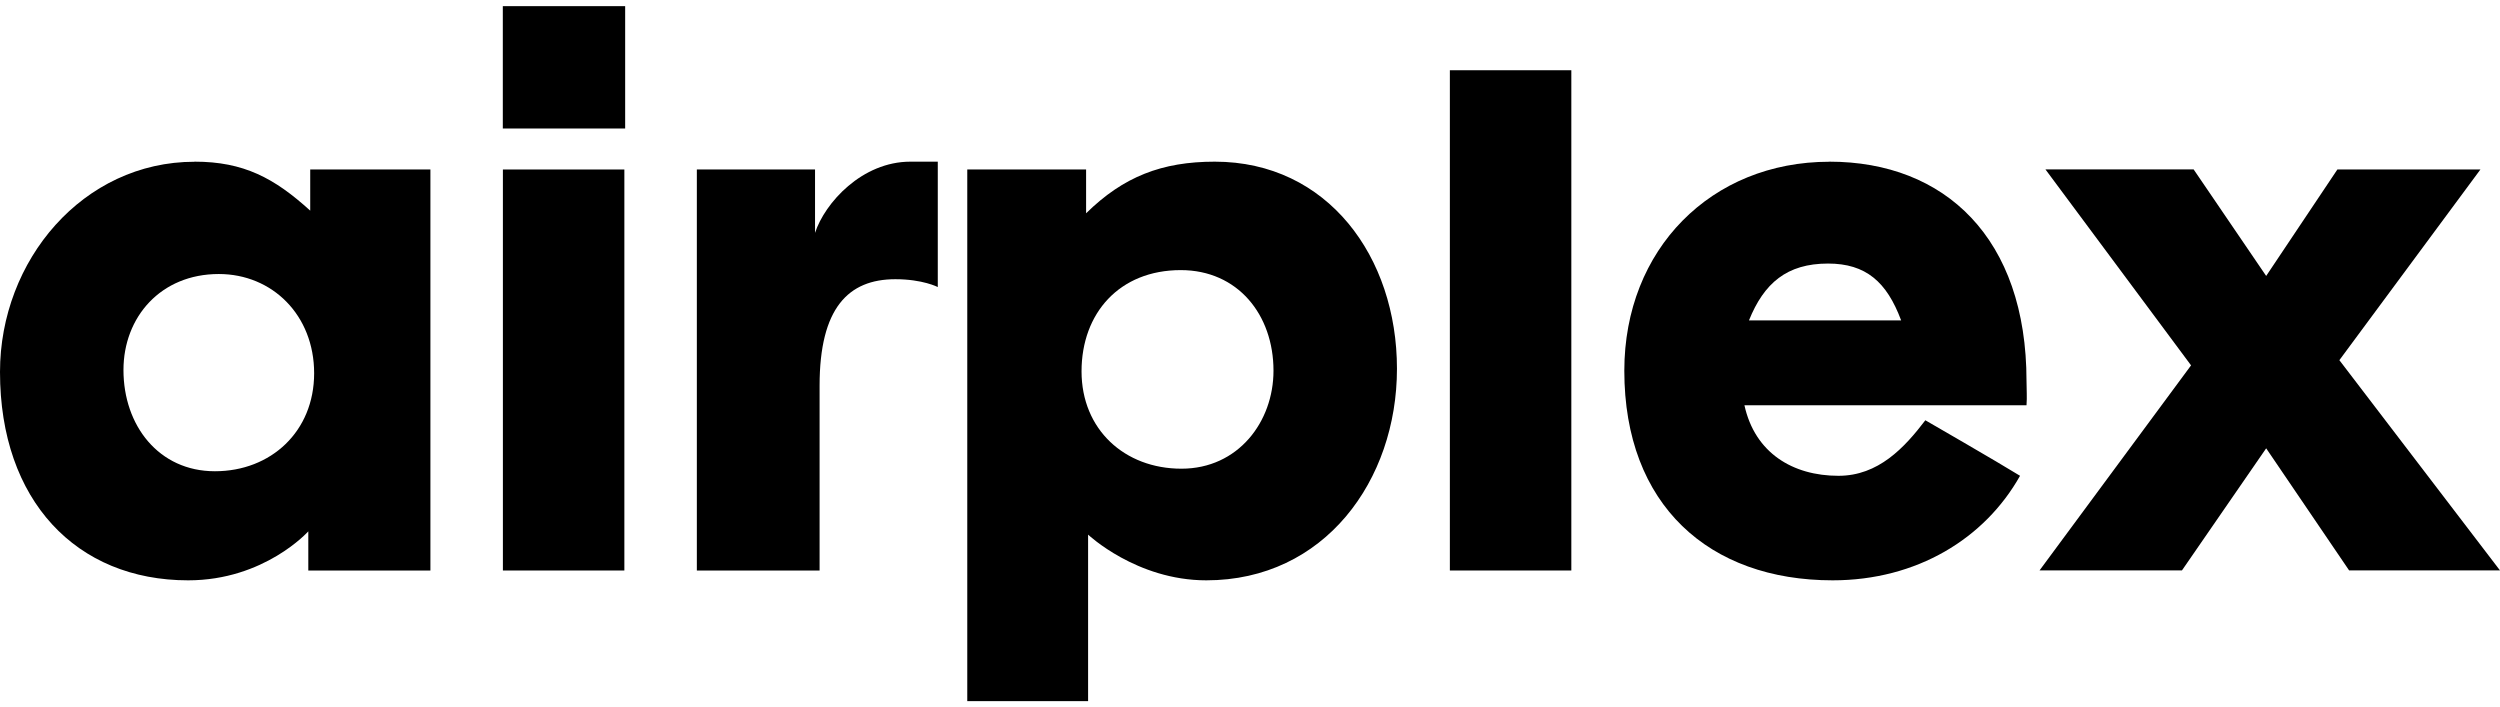
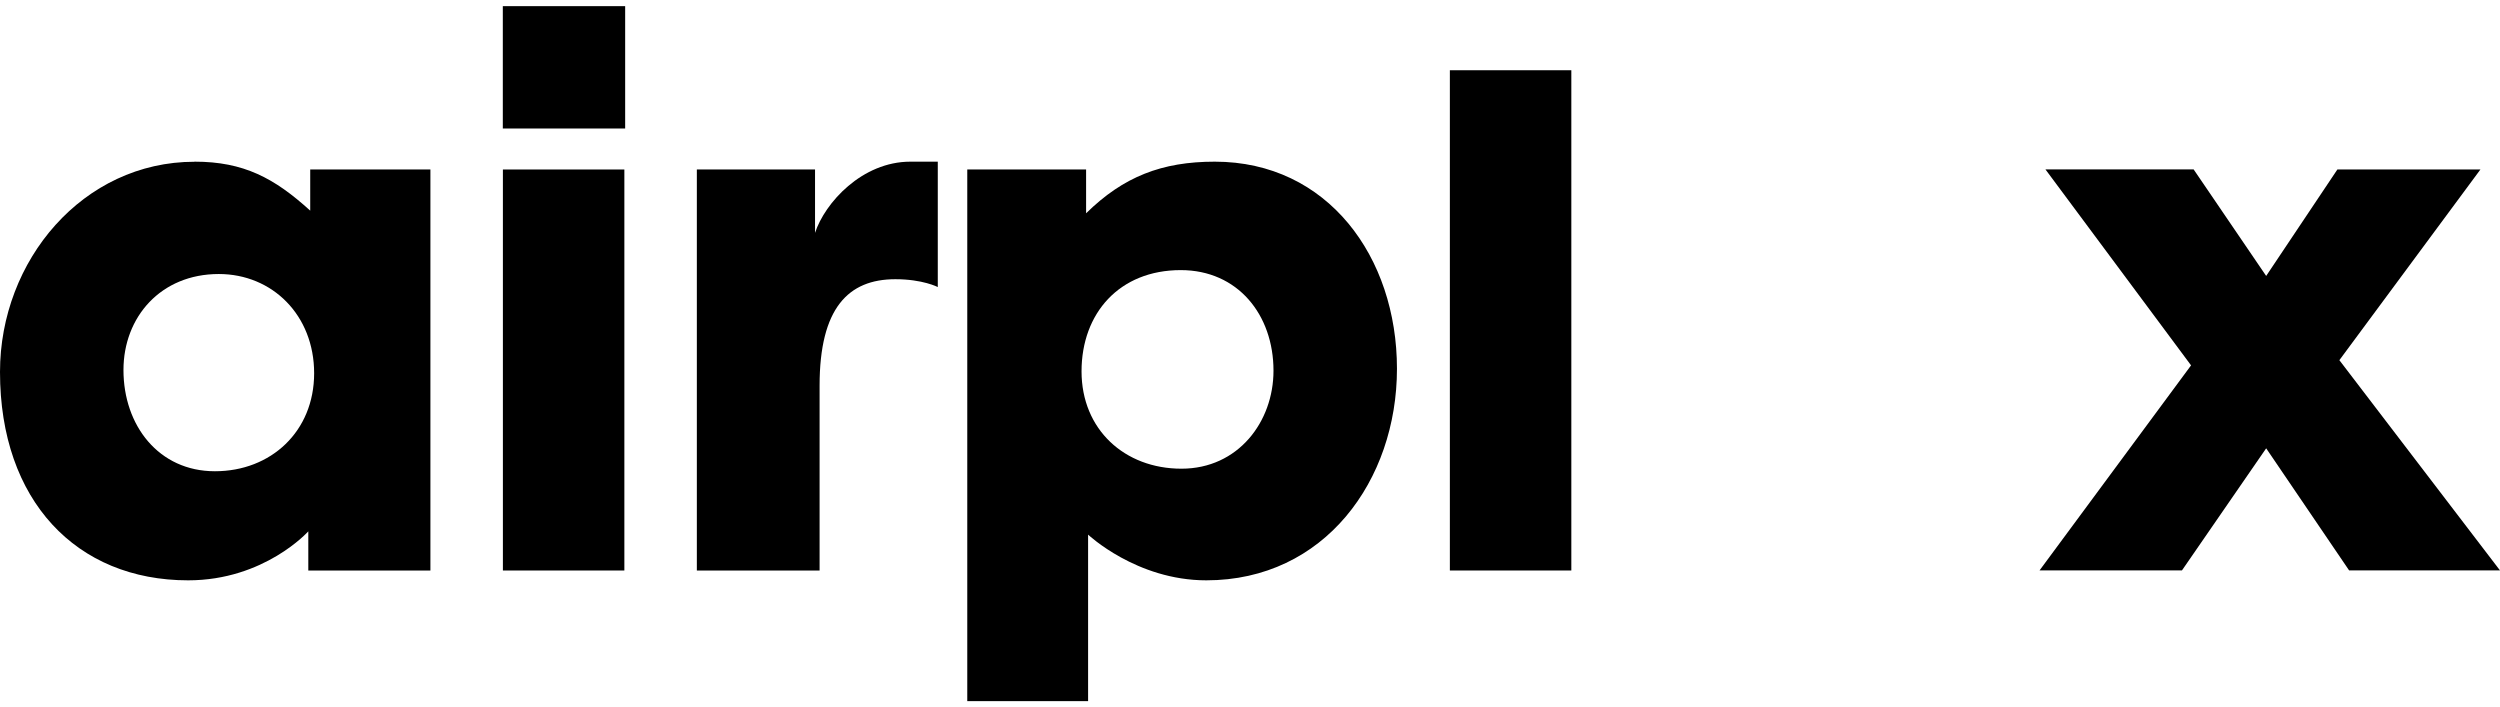
<svg xmlns="http://www.w3.org/2000/svg" id="Calque_1" data-name="Calque 1" viewBox="0 0 312.84 88.51">
  <defs>
    <style> .cls-1 { fill: #000; stroke-width: 0px; } </style>
  </defs>
  <path class="cls-1" d="M24.35,20.23c6.13,0,9.97,2.04,14.47,6.13v-5.15h15.04v50.18h-15.28v-4.9s-5.48,6.13-15.04,6.13c-13.97,0-23.54-9.97-23.54-26.07,0-13.97,10.38-26.31,24.35-26.31ZM15.45,46.3c0,6.95,4.41,12.67,11.44,12.67s12.42-4.99,12.42-12.26-5.23-12.42-11.93-12.42c-7.27,0-11.93,5.39-11.93,12.01Z" />
  <path class="cls-1" d="M62.93,71.39V21.21h15.2v50.18h-15.2ZM78.23.77h-15.31v15.31h15.31V.77Z" />
  <path class="cls-1" d="M102.56,48.26v23.13h-15.36V21.21h14.79v7.93c1.23-3.76,5.88-8.91,11.93-8.91h3.43v15.69s-1.88-.98-5.31-.98c-5.88,0-9.48,3.6-9.48,13.32Z" />
  <path class="cls-1" d="M135.91,21.21v5.48c4.66-4.58,9.48-6.46,16.1-6.46,14.14,0,22.8,11.93,22.8,25.91s-9.07,26.48-23.86,26.48c-8.74,0-14.79-5.72-14.79-5.72v20.84h-15.12V21.21h14.87ZM147.76,33.8c-7.68,0-12.42,5.39-12.42,12.67s5.39,12.18,12.5,12.18,11.52-5.88,11.52-12.26c0-7.03-4.49-12.59-11.6-12.59Z" />
  <path class="cls-1" d="M181.43,71.39V8.79h15.2v62.6h-15.2Z" />
-   <path class="cls-1" d="M228.91,20.23c14.47,0,24.68,9.56,24.68,27.46,0,1.23.08,1.88,0,3.02h-35.3c1.31,5.97,6.05,8.83,11.77,8.83,4.99,0,8.25-3.51,10.87-6.95,0,0,9.07,5.23,11.85,6.95-4.41,7.85-12.91,13.08-23.45,13.08-15.45,0-26.07-9.4-26.07-26.23,0-15.2,10.87-26.15,25.66-26.15ZM218.86,40.09h19.04c-1.8-4.82-4.41-7.11-9.15-7.11-5.15,0-8.01,2.45-9.89,7.11Z" />
  <path class="cls-1" d="M274.51,21.21l9.07,13.32,8.91-13.32h17.9l-17.65,23.86,20.1,26.31h-18.88l-10.38-15.28-10.54,15.28h-17.82l18.96-25.66-18.22-24.52h18.55Z" />
</svg>